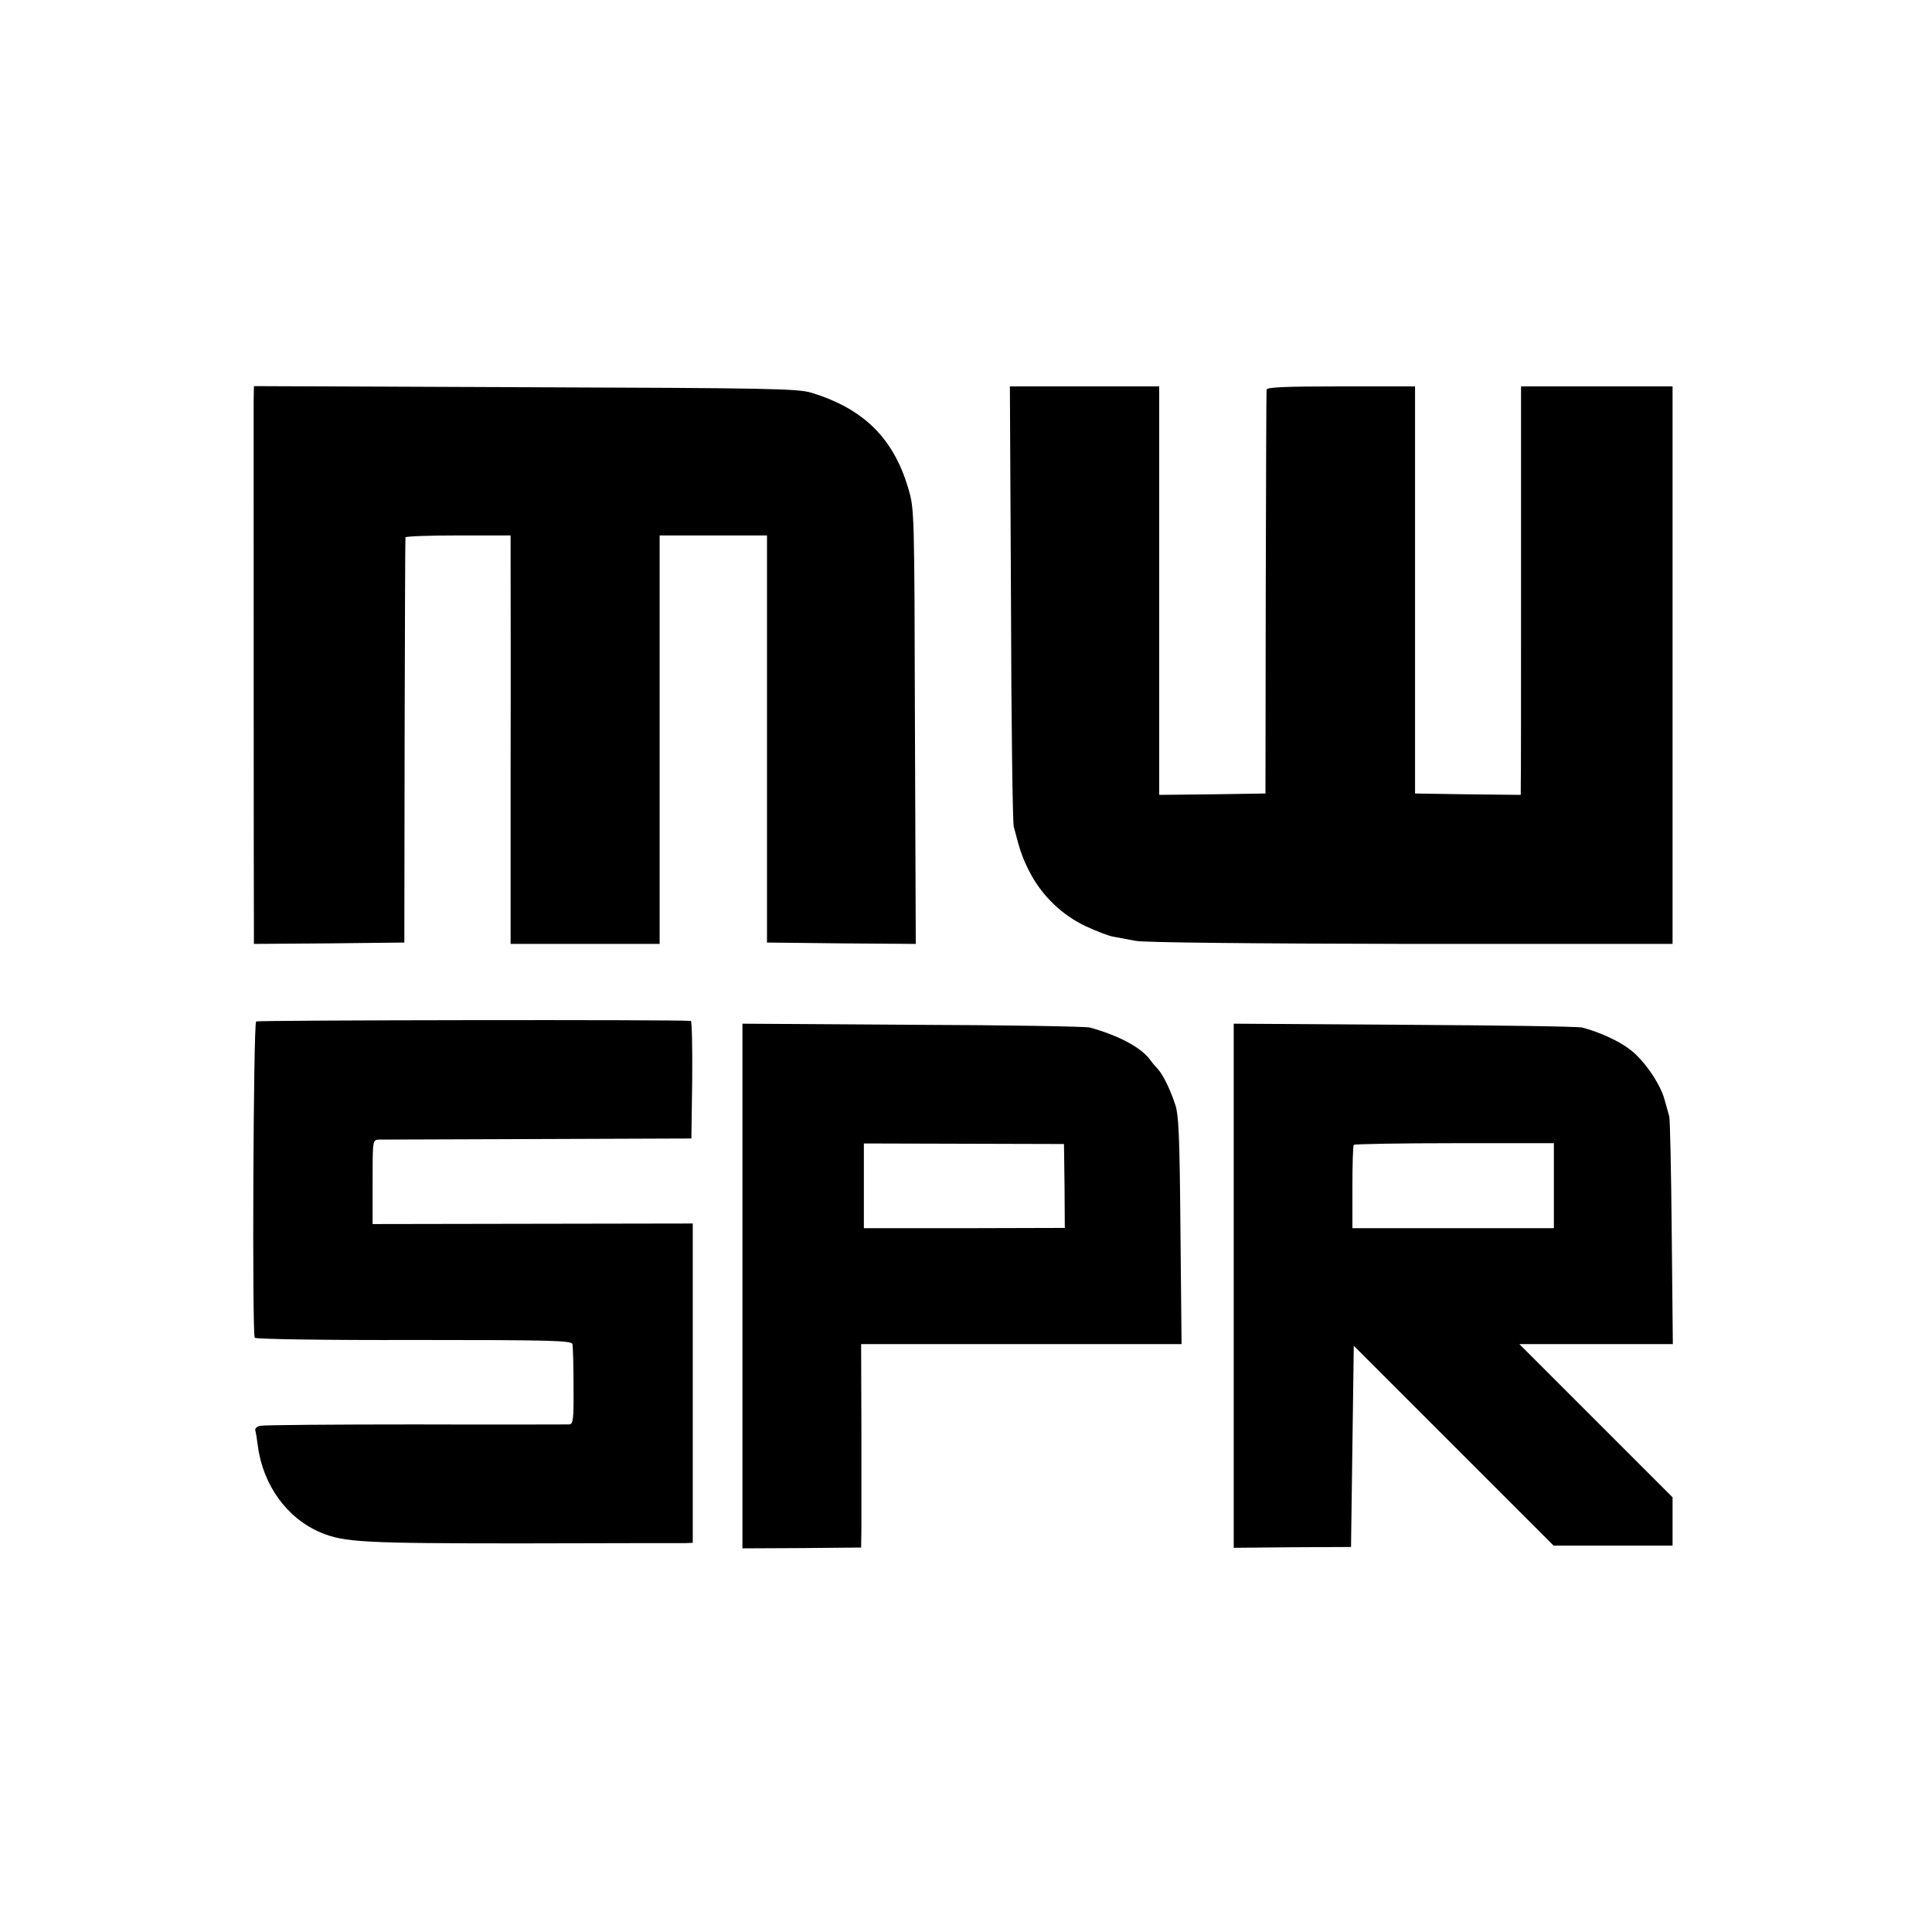
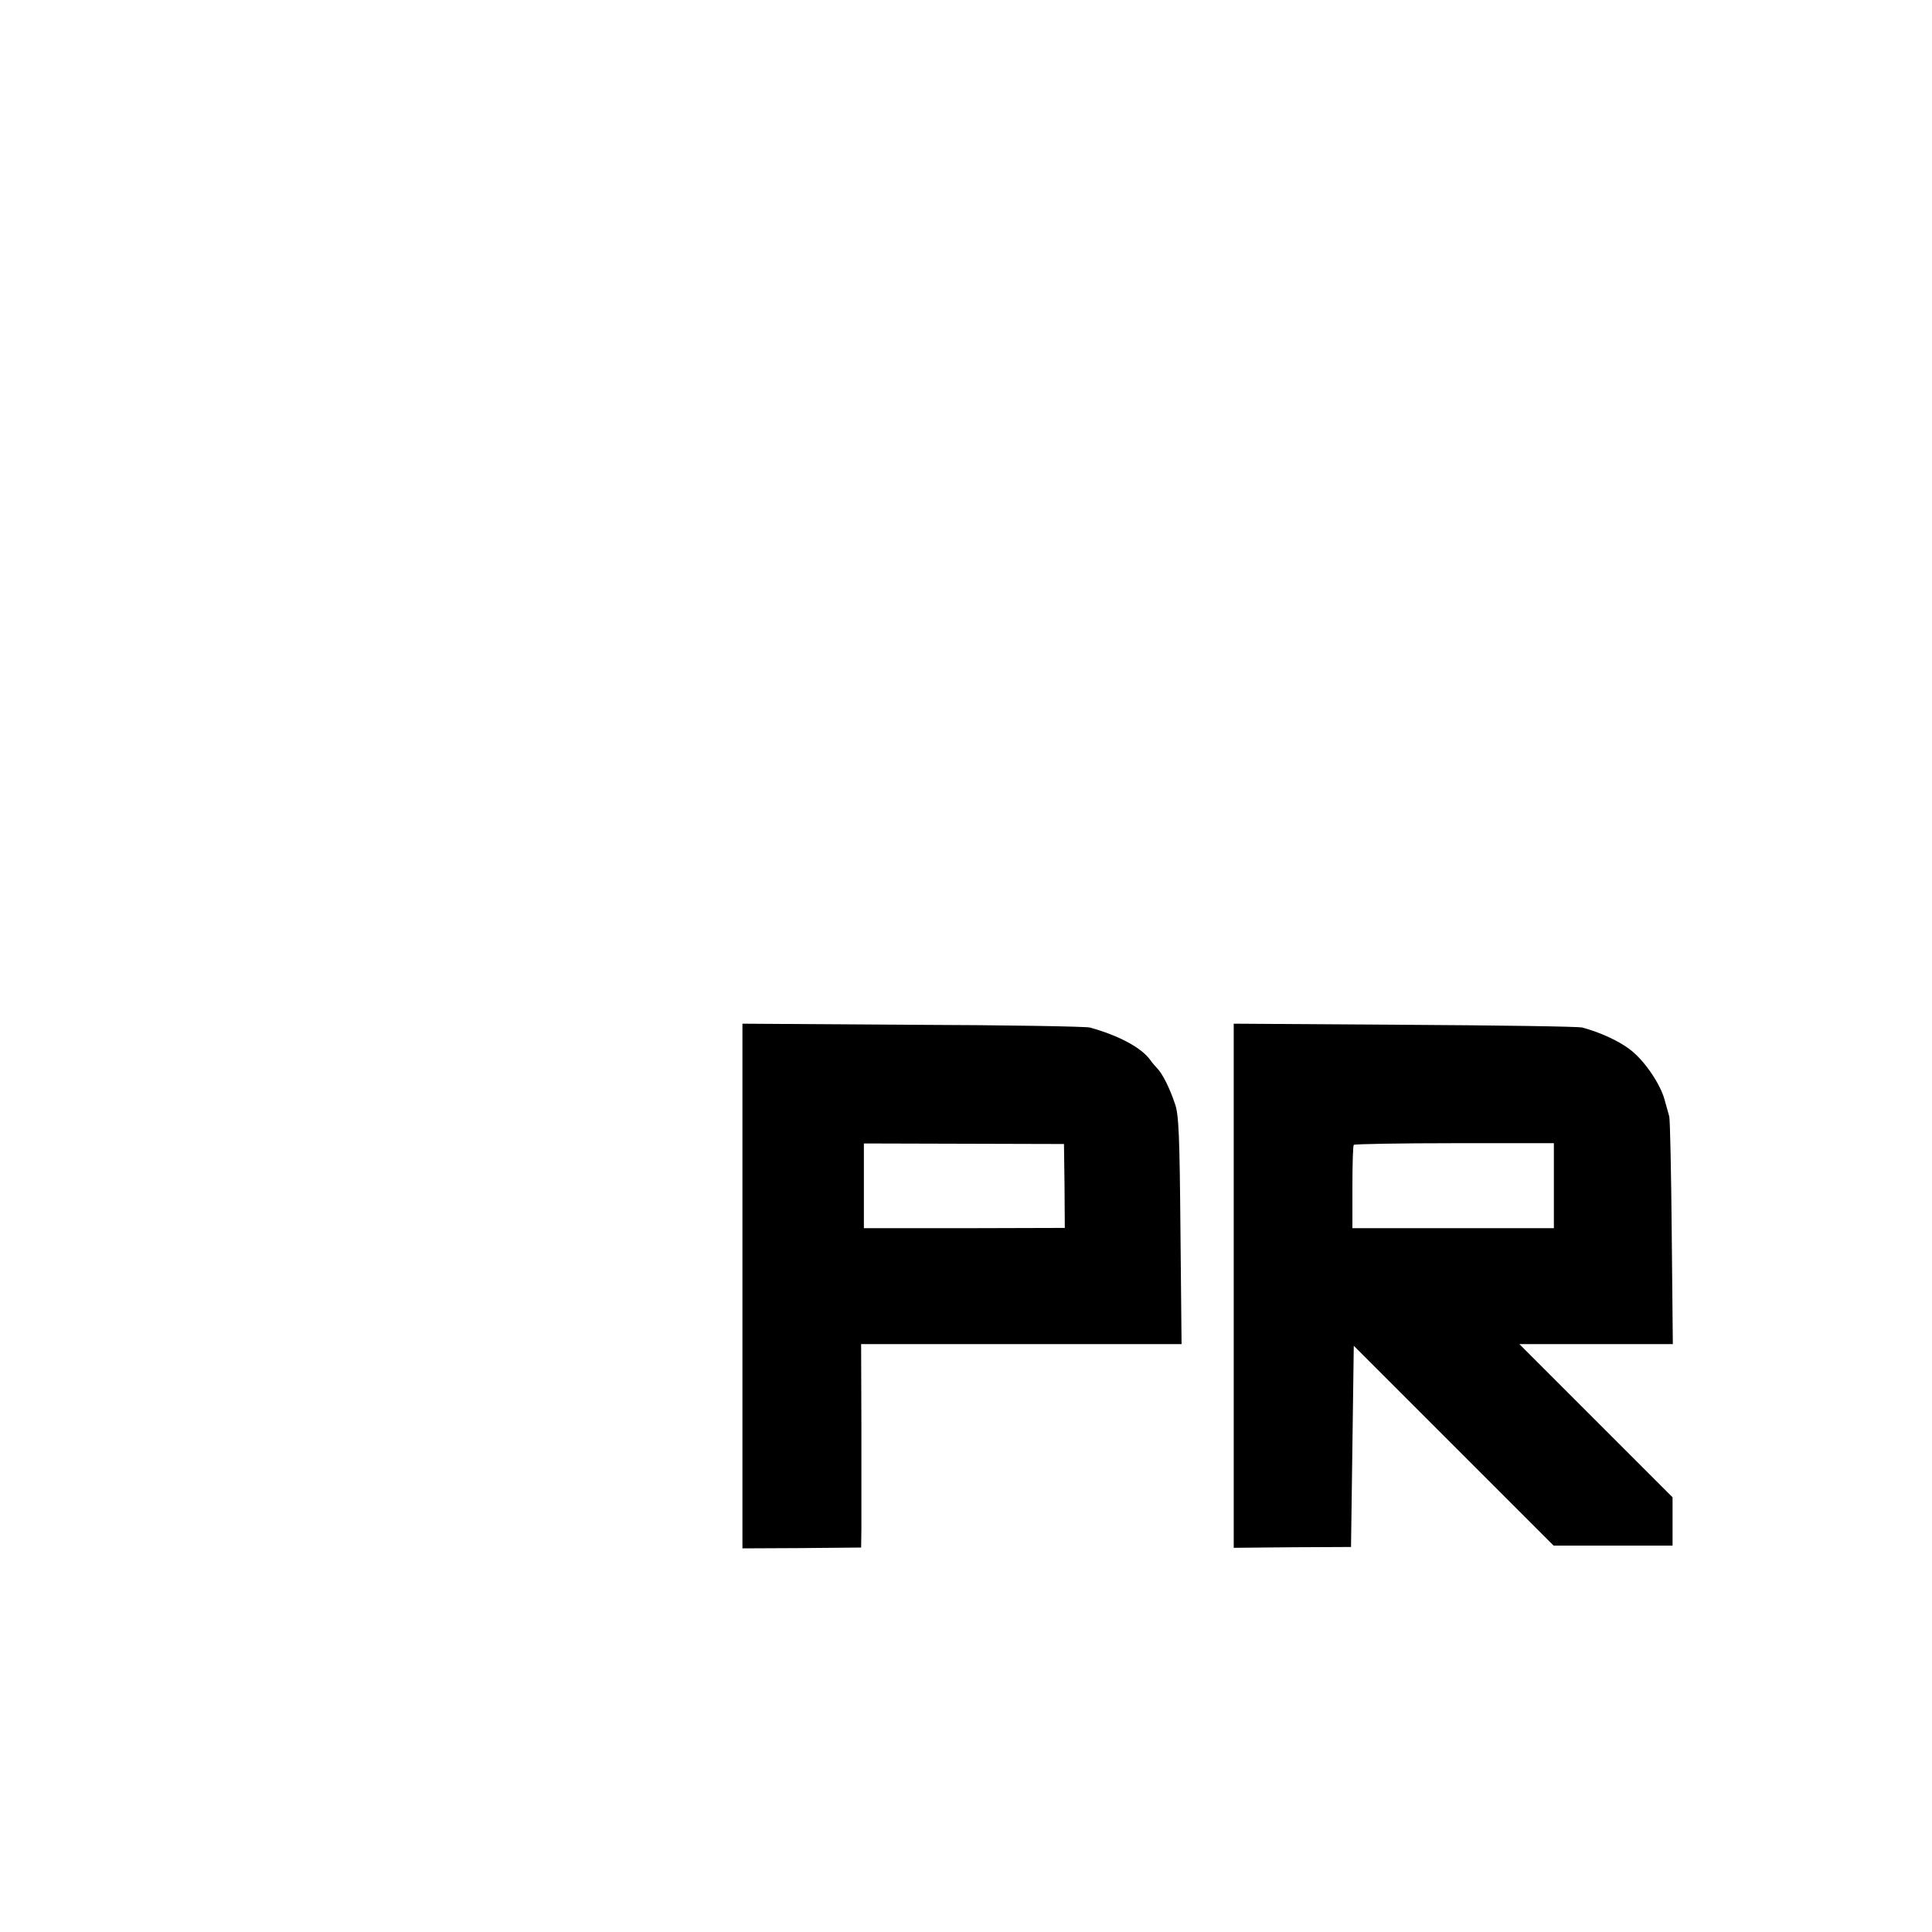
<svg xmlns="http://www.w3.org/2000/svg" version="1.0" width="700pt" height="700pt" viewBox="0 0 700 700" preserveAspectRatio="xMidYMid meet">
  <g transform="translate(0,700) scale(0.1,-0.1)" fill="#000000" stroke="none">
-     <path d="M919 5548 c0 -64 0 -1877 1 -1931 l0 -37 273 2 272 3 1 730 c1 402 2 733 3 738 0 4 87 7 191 7 l190 0 0 -102 c0 -57 1 -390 0 -740 l0 -638 270 0 270 0 0 740 0 740 194 0 195 0 0 -737 0 -738 269 -3 270 -2 -3 787 c-2 781 -2 789 -24 863 -54 183 -162 289 -351 347 -49 15 -155 17 -1037 20 l-983 4 -1 -53z" />
-     <path d="M3663 4818 c1 -431 6 -796 10 -813 24 -93 32 -115 60 -169 44 -83 116 -152 201 -192 39 -18 85 -36 101 -38 17 -3 53 -10 80 -15 30 -6 427 -10 998 -11 l947 0 0 1010 0 1010 -274 0 -275 0 0 -712 c0 -392 0 -725 -1 -741 l0 -27 -192 2 -191 3 0 738 0 737 -269 0 c-207 0 -268 -3 -269 -12 -1 -7 -2 -339 -3 -738 l-1 -725 -192 -3 -193 -2 0 740 0 740 -270 0 -271 0 4 -782z" />
-     <path d="M928 3299 c-10 -7 -15 -1130 -5 -1146 3 -5 263 -9 576 -8 500 0 572 -2 575 -15 2 -8 4 -77 4 -152 1 -122 -1 -138 -16 -139 -9 0 -260 -1 -557 0 -297 0 -550 -2 -562 -5 -12 -2 -20 -10 -18 -17 2 -6 6 -31 9 -54 18 -143 106 -265 229 -316 84 -35 153 -39 727 -39 311 1 577 1 593 1 l27 1 0 578 0 579 -580 -1 -580 -1 0 153 c0 151 0 152 23 153 12 0 272 1 577 2 l555 2 3 213 c1 116 -1 212 -5 213 -37 5 -1567 3 -1575 -2z" />
    <path d="M2690 2340 l0 -950 215 1 215 2 1 66 c0 36 0 202 0 369 l-1 302 581 0 580 0 -4 413 c-3 343 -6 420 -20 458 -19 57 -45 108 -63 127 -7 7 -19 21 -26 31 -32 45 -114 89 -219 118 -13 4 -302 9 -641 10 l-618 4 0 -951z m1167 363 l1 -152 -364 -1 -364 0 0 154 0 153 363 -1 362 -1 2 -152z" />
    <path d="M4470 2342 l0 -950 213 2 212 1 5 364 5 365 362 -362 362 -362 215 0 216 0 0 87 0 88 -277 277 -278 278 278 0 278 0 -4 403 c-2 221 -6 411 -9 422 -3 11 -11 39 -17 61 -16 58 -74 143 -126 182 -42 32 -109 62 -172 79 -15 4 -306 8 -645 10 l-618 4 0 -949z m1160 362 l0 -154 -365 0 -365 0 0 148 c0 82 2 151 5 154 3 3 168 6 365 6 l360 0 0 -154z" />
  </g>
</svg>